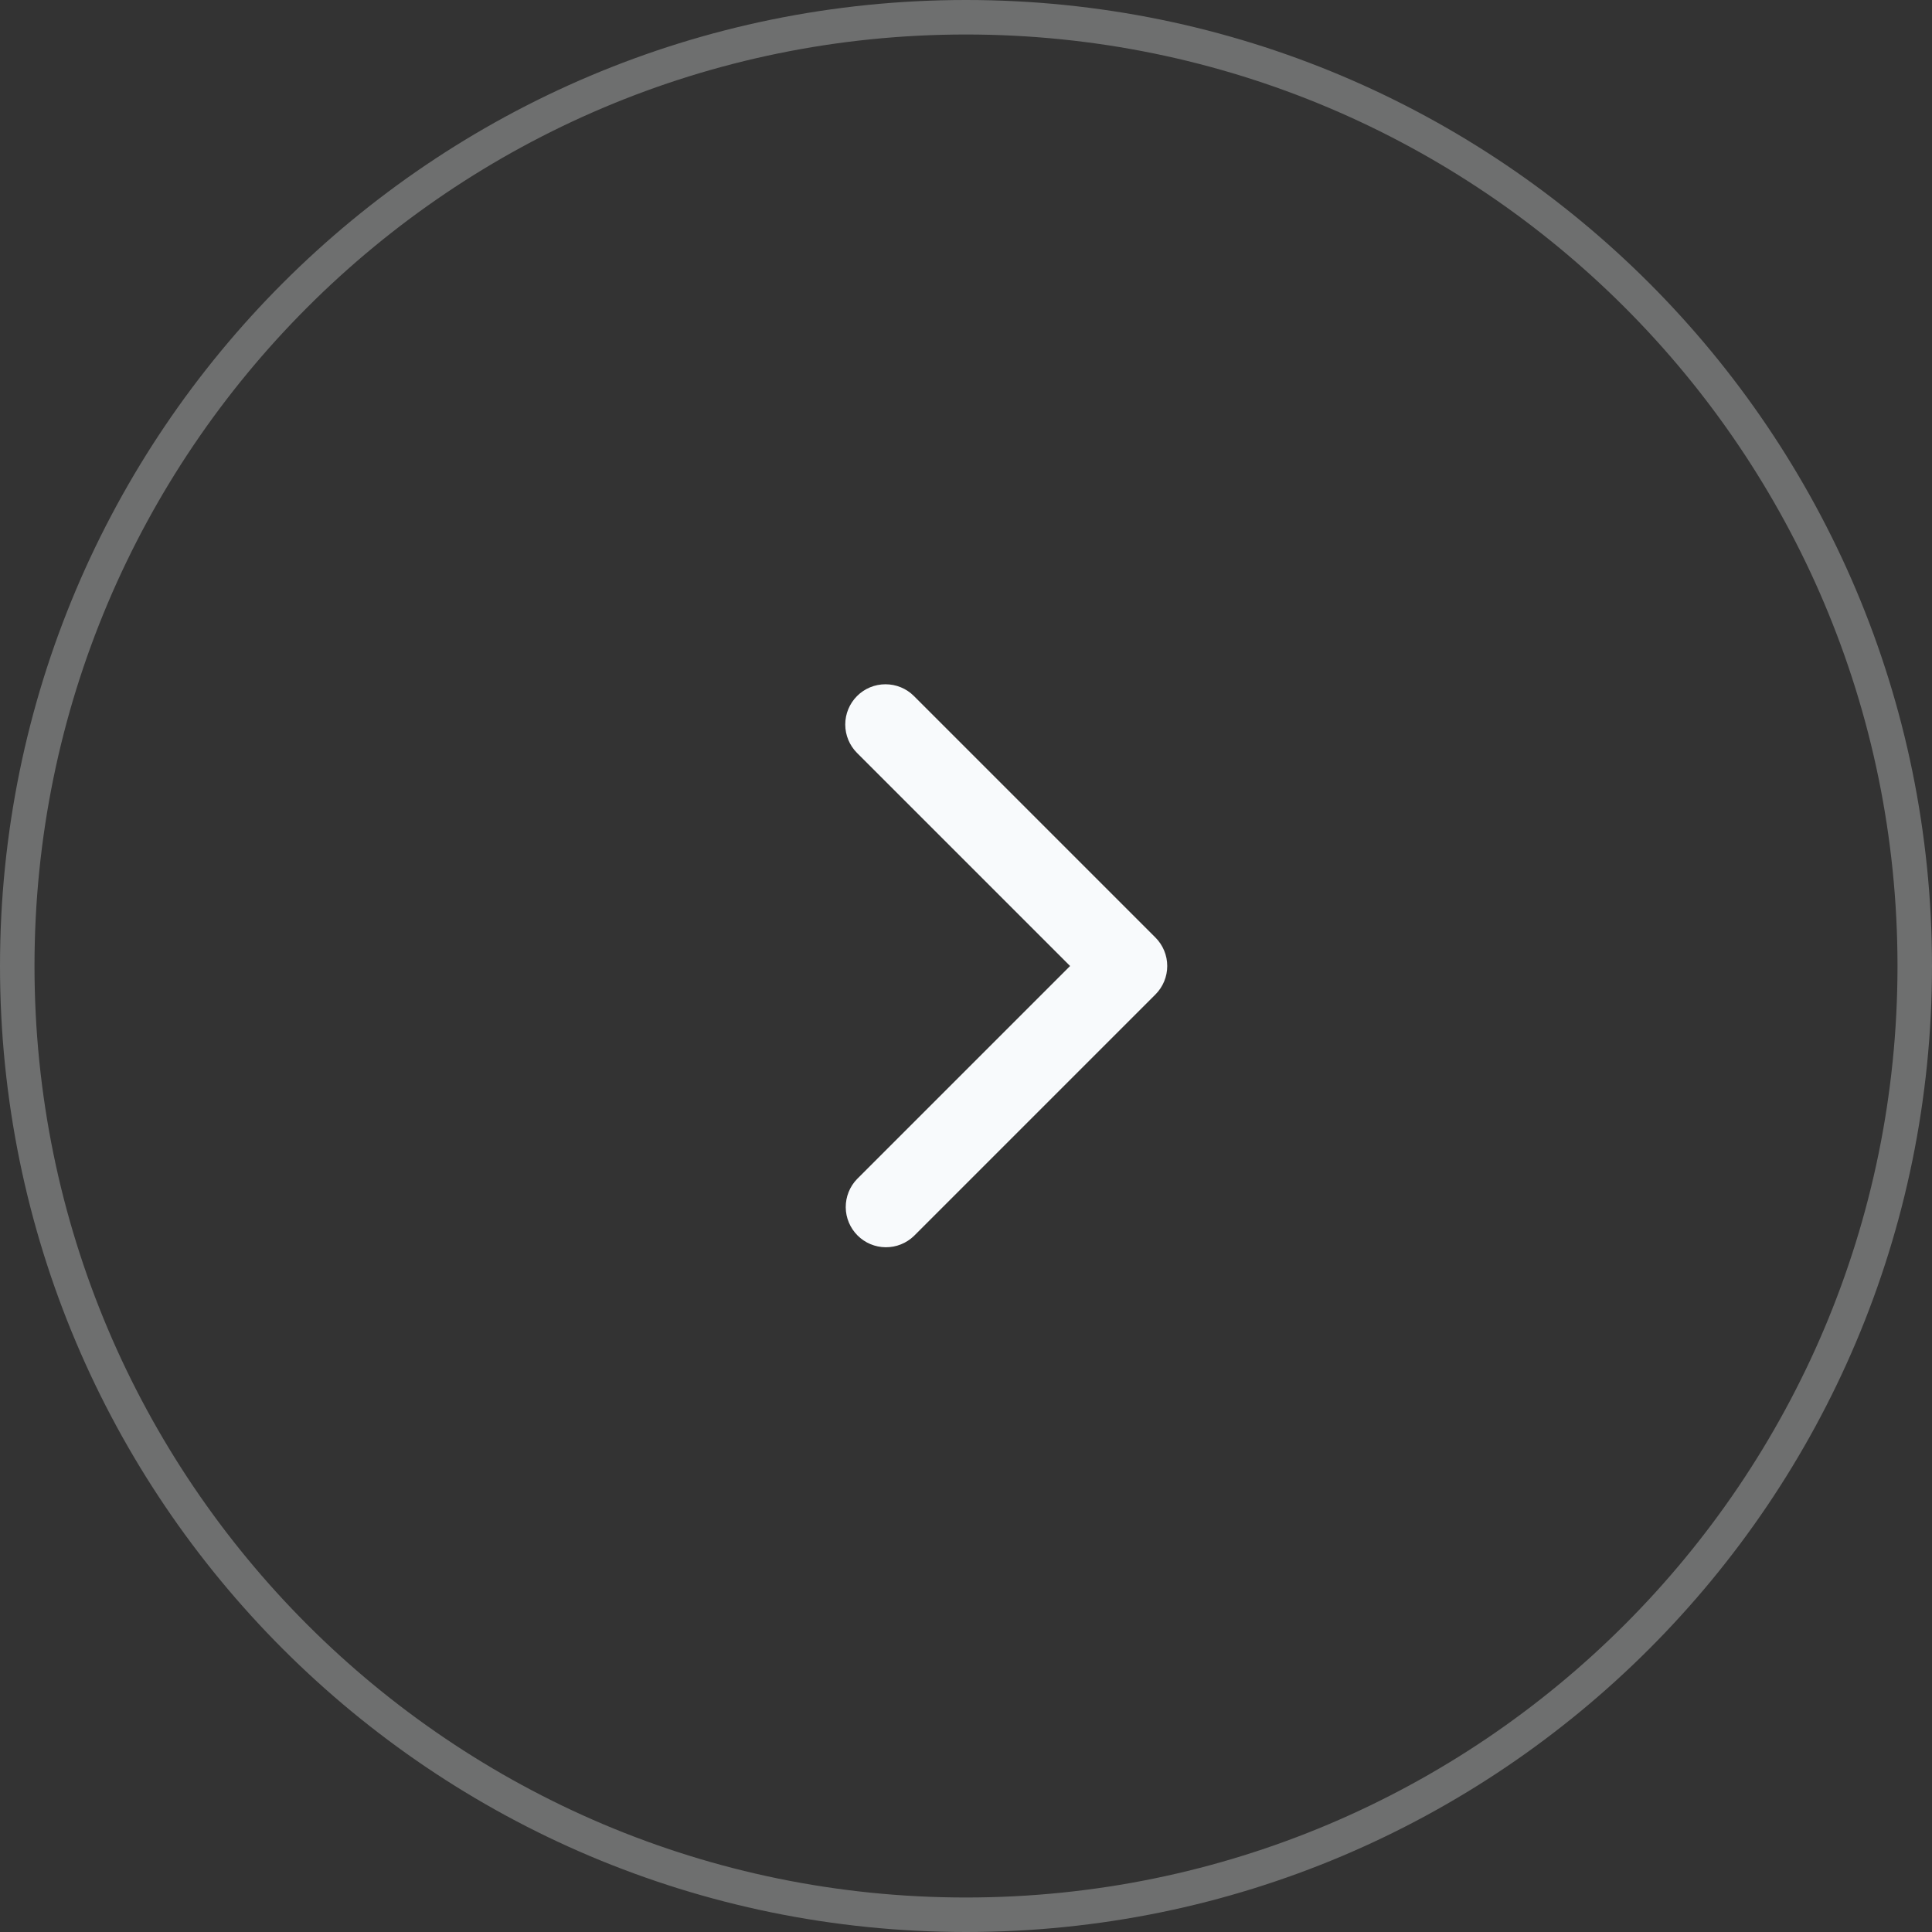
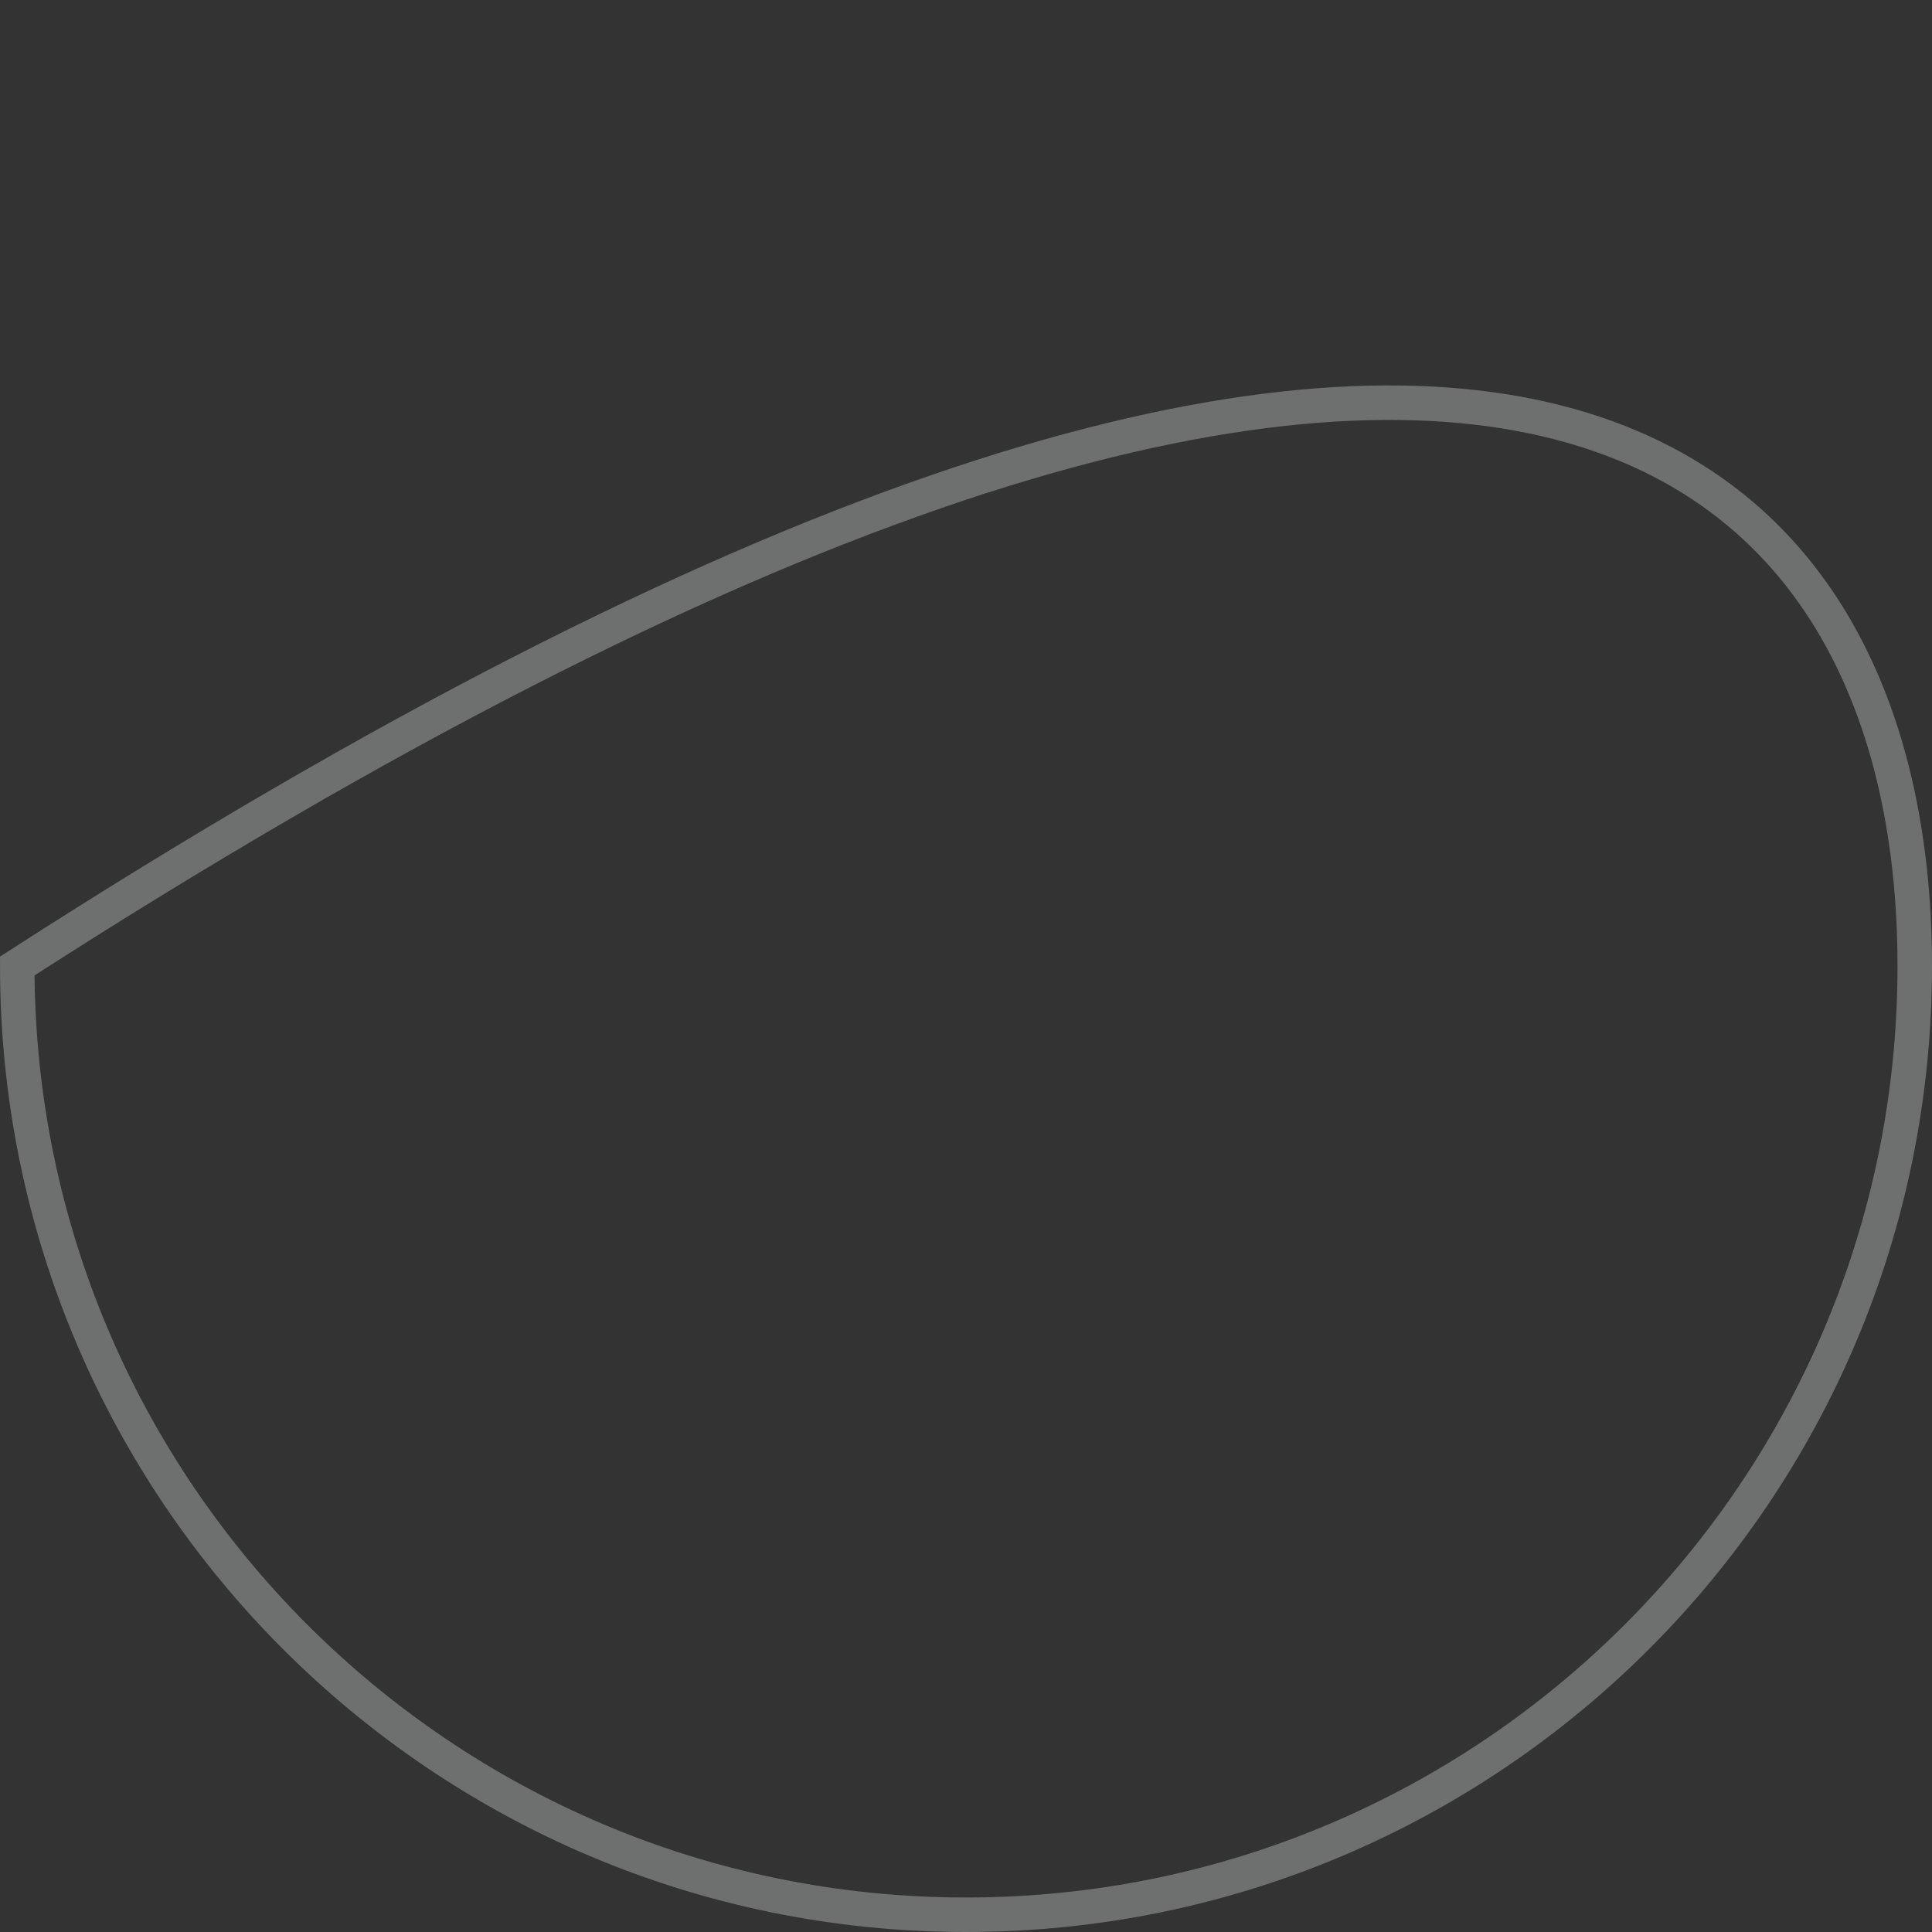
<svg xmlns="http://www.w3.org/2000/svg" width="56" height="56" viewBox="0 0 56 56" fill="none">
  <rect x="0" y="0" width="56" height="56" fill="#333333" stroke="none" />
-   <path d="M0.5 28C0.5 12.812 12.812 0.5 28 0.5C43.188 0.5 55.5 12.812 55.5 28C55.5 43.188 43.188 55.5 28 55.5C12.812 55.5 0.5 43.188 0.5 28Z" stroke="#F8FAFC" stroke-opacity="0.3" />
-   <path d="M24.842 20.175C25.06 19.956 25.357 19.834 25.666 19.834C25.976 19.834 26.273 19.956 26.491 20.175L33.491 27.175C33.71 27.394 33.833 27.691 33.833 28C33.833 28.309 33.71 28.606 33.491 28.825L26.491 35.825C26.271 36.037 25.977 36.155 25.671 36.152C25.365 36.15 25.072 36.027 24.856 35.81C24.64 35.594 24.517 35.302 24.514 34.996C24.512 34.69 24.629 34.395 24.842 34.175L31.017 28L24.842 21.825C24.623 21.606 24.5 21.309 24.5 21C24.5 20.691 24.623 20.394 24.842 20.175Z" fill="#F8FAFC" />
+   <path d="M0.5 28C43.188 0.5 55.5 12.812 55.5 28C55.5 43.188 43.188 55.5 28 55.5C12.812 55.5 0.5 43.188 0.5 28Z" stroke="#F8FAFC" stroke-opacity="0.3" />
</svg>